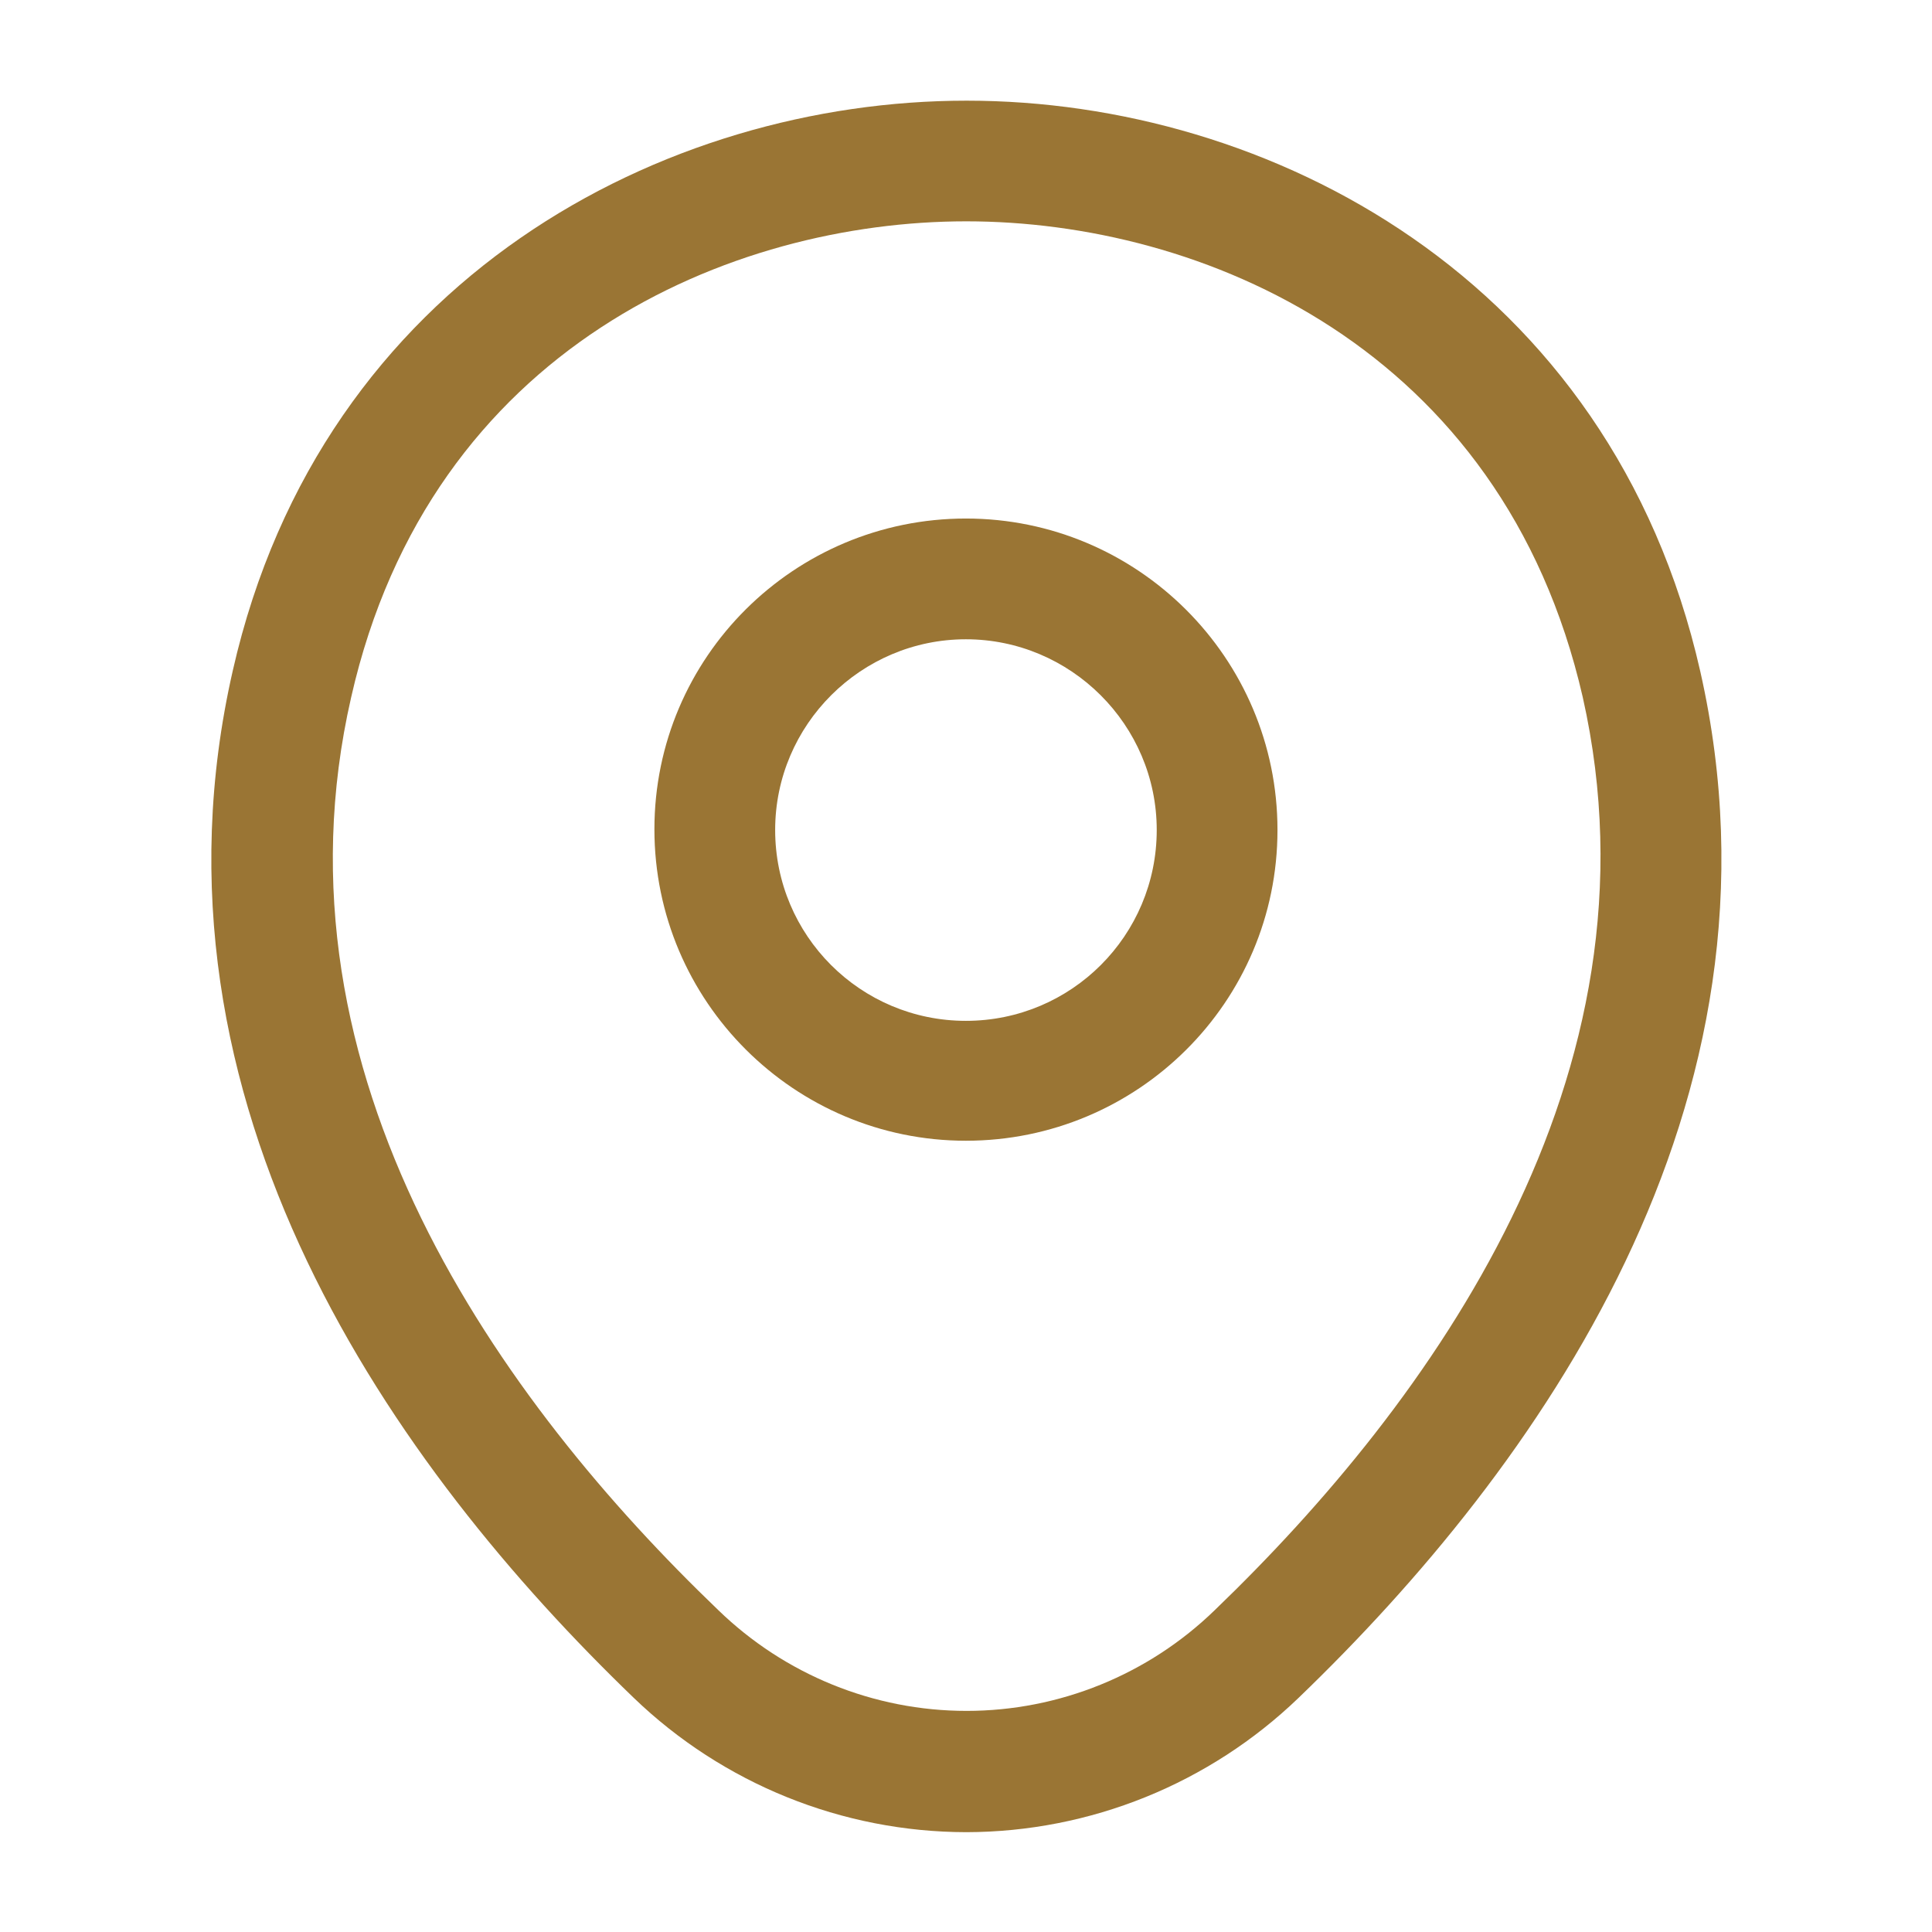
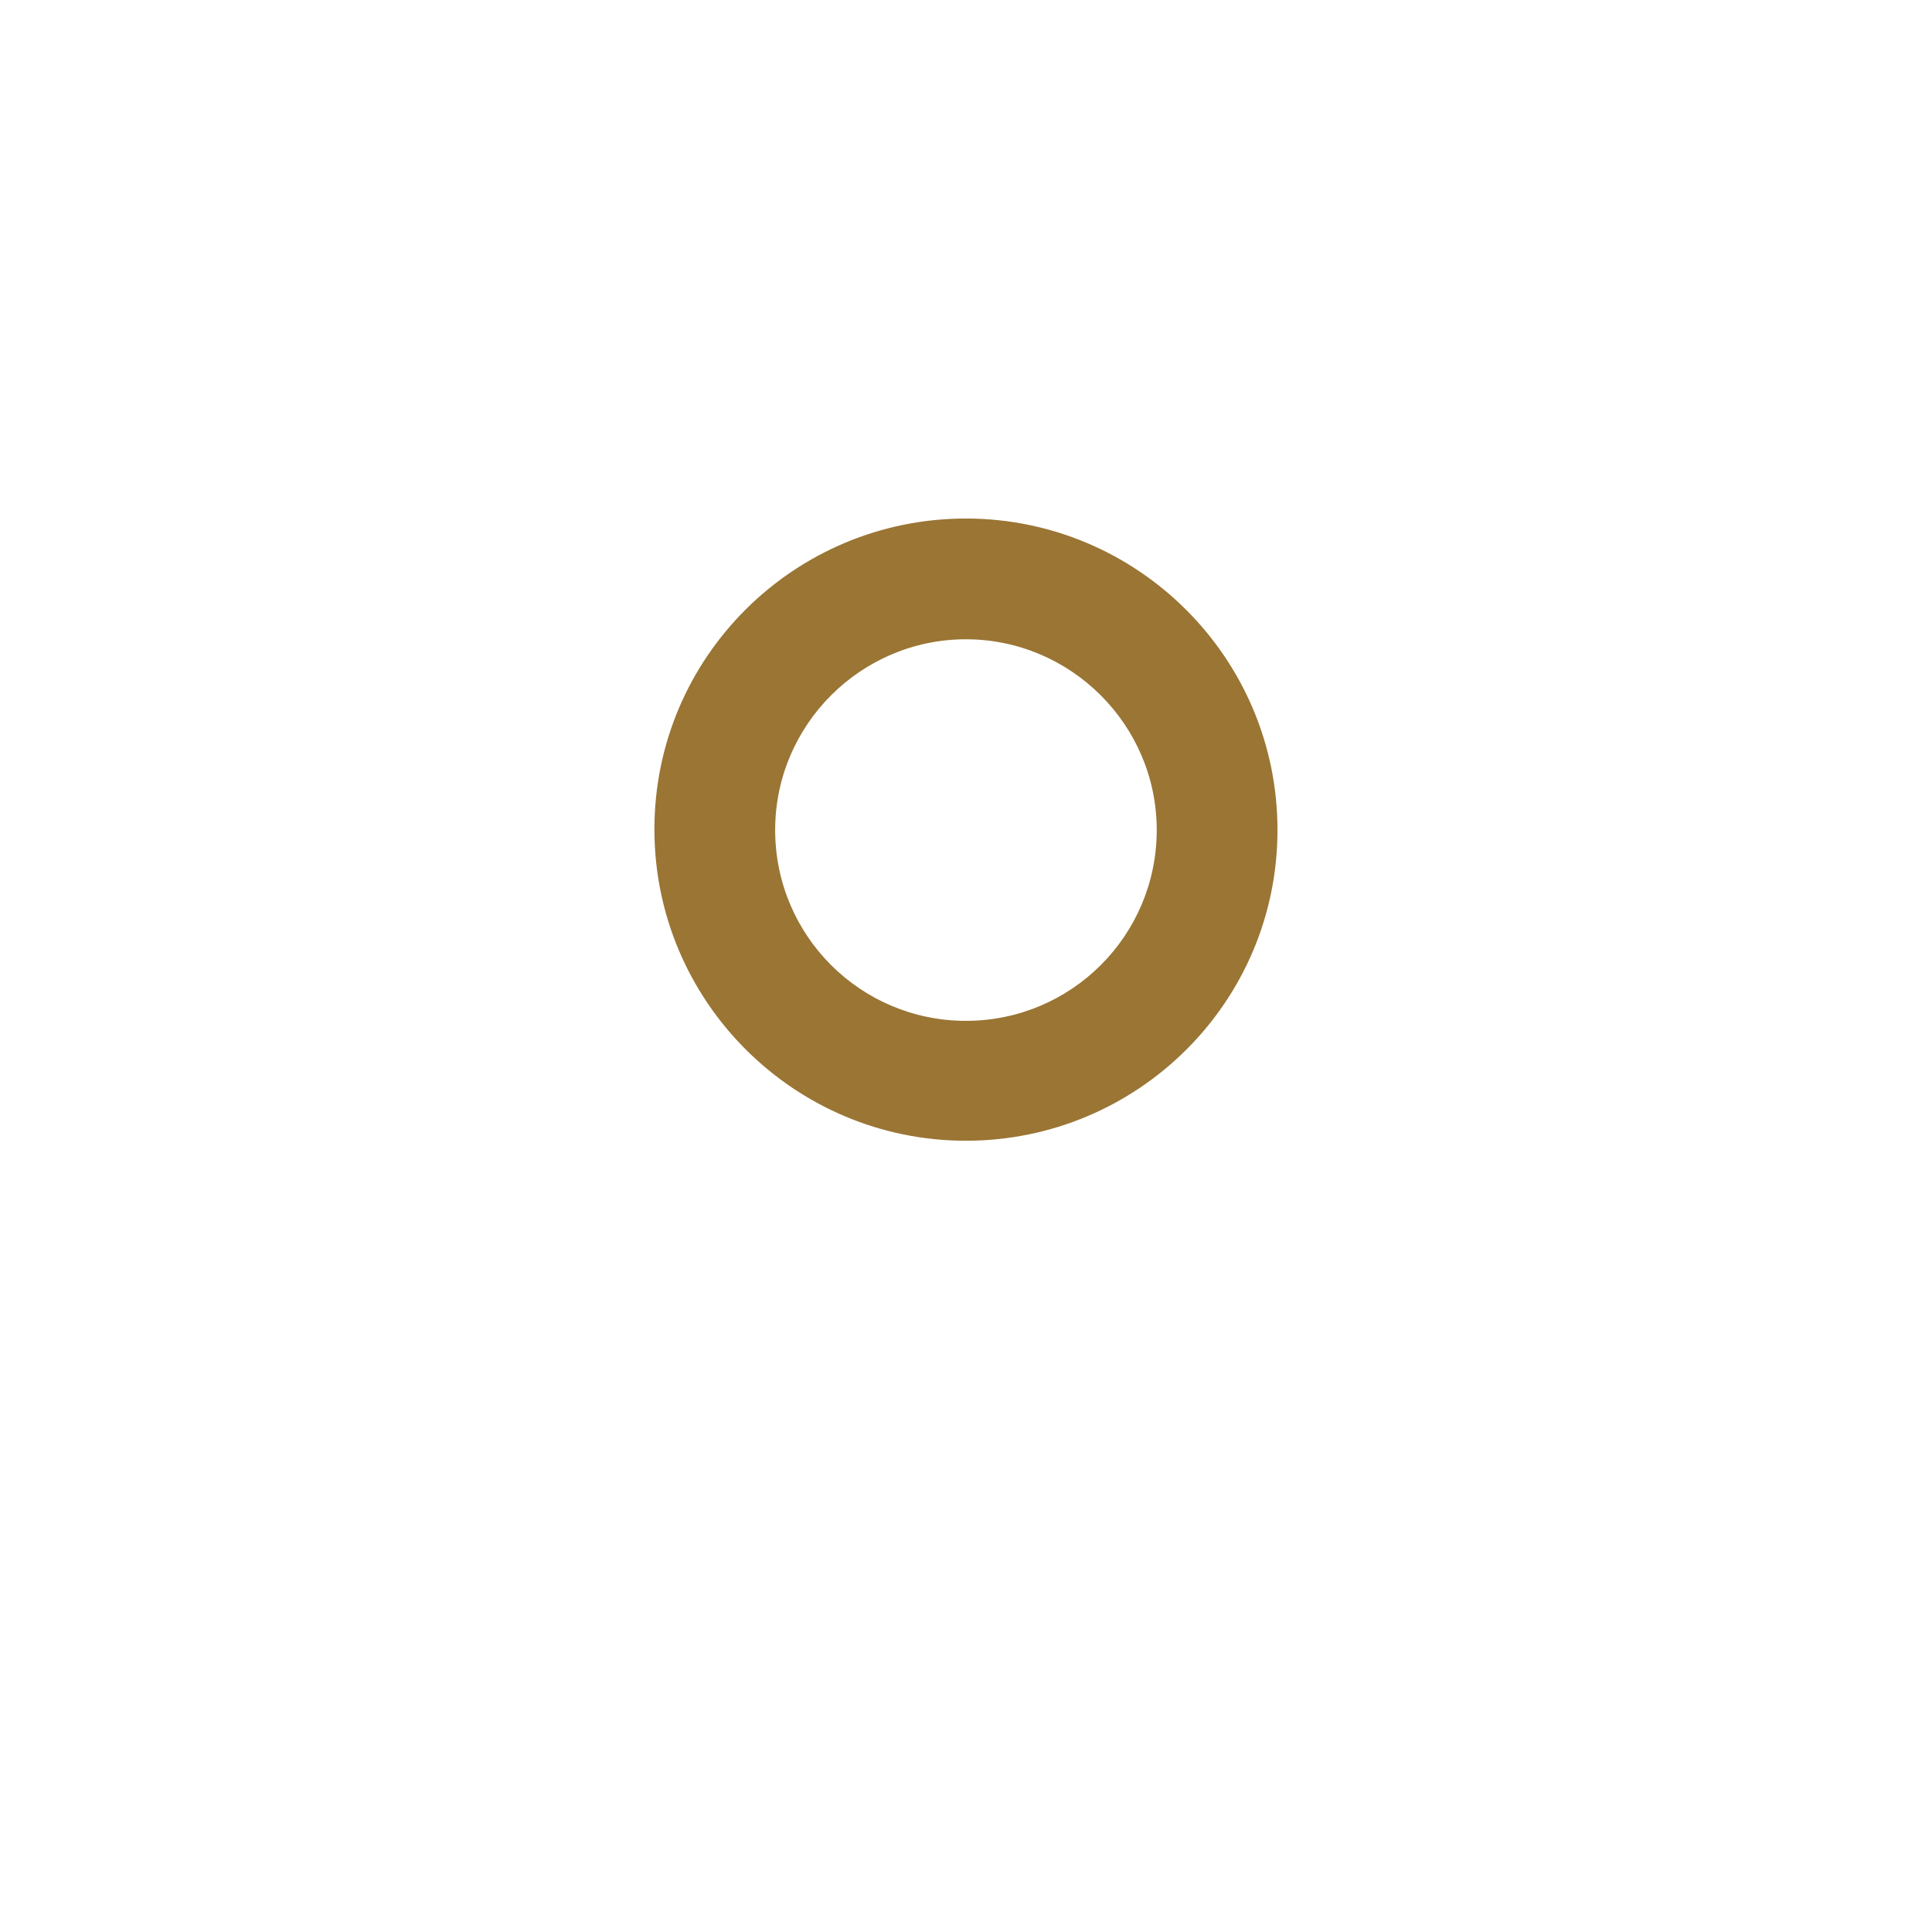
<svg xmlns="http://www.w3.org/2000/svg" width="18" height="18" viewBox="0 0 18 18" fill="none">
  <path d="M8.999 10.628C7.402 10.628 6.097 9.331 6.097 7.726C6.097 6.121 7.402 4.831 8.999 4.831C10.597 4.831 11.902 6.128 11.902 7.733C11.902 9.338 10.597 10.628 8.999 10.628ZM8.999 5.956C8.024 5.956 7.222 6.751 7.222 7.733C7.222 8.716 8.017 9.511 8.999 9.511C9.982 9.511 10.777 8.716 10.777 7.733C10.777 6.751 9.974 5.956 8.999 5.956Z" fill="#9A7534" />
-   <path d="M9.002 17.07C7.846 17.068 6.736 16.619 5.904 15.818C3.692 13.688 1.246 10.29 2.169 6.247C3.002 2.58 6.204 0.938 9.002 0.938H9.009C11.806 0.938 15.009 2.58 15.841 6.255C16.756 10.297 14.312 13.688 12.099 15.818C11.267 16.619 10.157 17.068 9.002 17.07ZM9.002 2.062C6.819 2.062 4.014 3.225 3.272 6.495C2.462 10.027 4.681 13.072 6.691 15C7.311 15.602 8.141 15.94 9.005 15.94C9.869 15.94 10.7 15.602 11.319 15C13.322 13.072 15.541 10.027 14.746 6.495C13.996 3.225 11.184 2.062 9.002 2.062Z" fill="#9A7534" />
</svg>